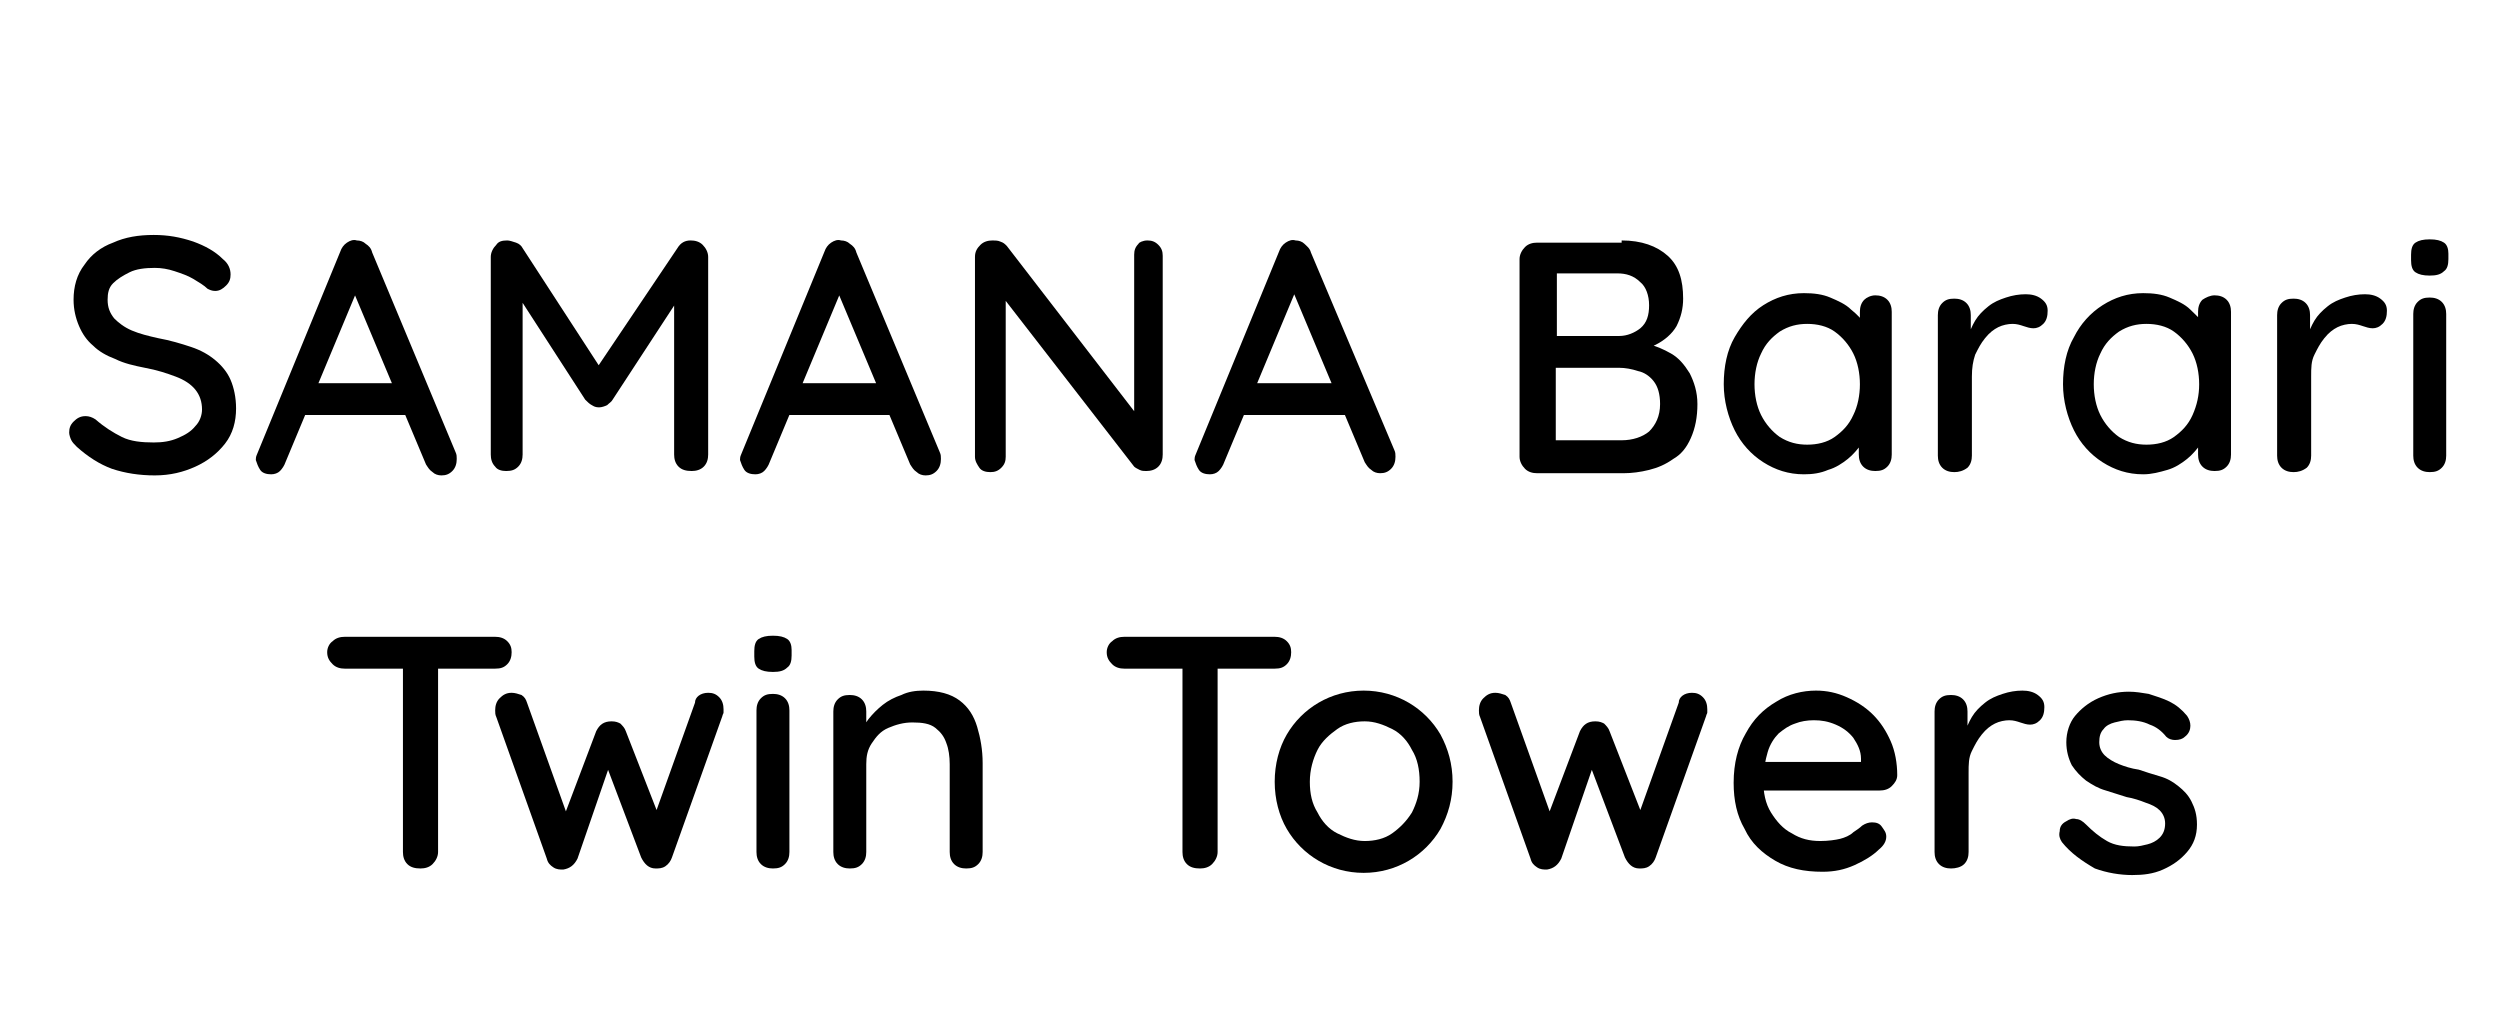
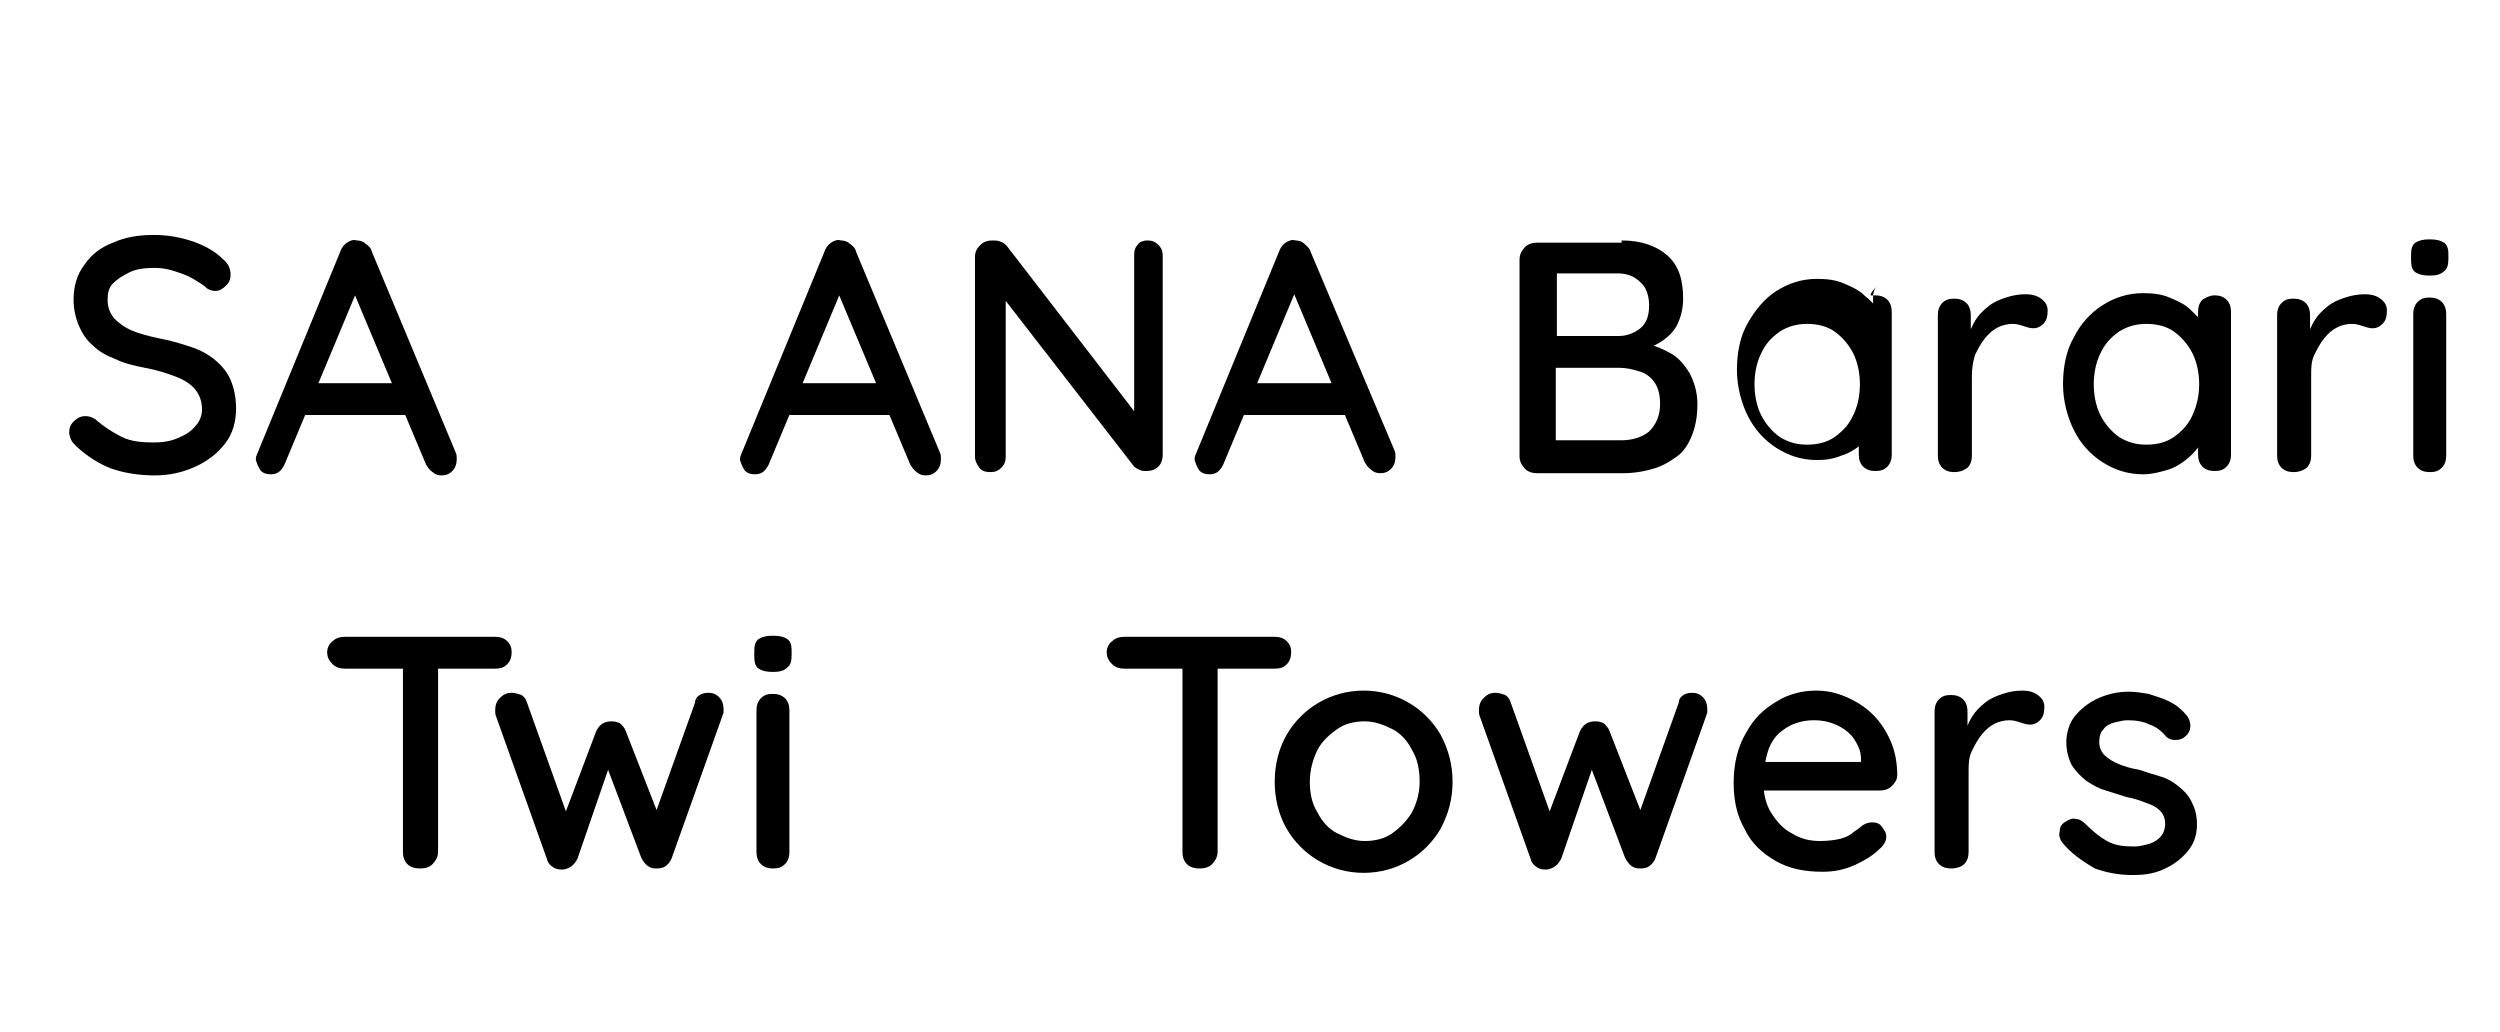
<svg xmlns="http://www.w3.org/2000/svg" version="1.1" id="Layer_1" x="0px" y="0px" viewBox="-191 350 227.7 94" style="enable-background:new -191 350 227.7 94;" xml:space="preserve">
  <style type="text/css">
	.st0{enable-background:new    ;}
</style>
  <g class="st0">
    <path d="M-176.9,393.3c-1.4,0-2.7-0.2-3.9-0.6c-1.1-0.4-2.2-1.1-3.2-2c-0.2-0.2-0.4-0.4-0.5-0.6c-0.1-0.2-0.2-0.5-0.2-0.7   c0-0.4,0.1-0.7,0.4-1c0.3-0.3,0.6-0.5,1.1-0.5c0.3,0,0.6,0.1,0.9,0.3c0.8,0.7,1.6,1.2,2.4,1.6c0.8,0.4,1.8,0.5,2.9,0.5   c0.8,0,1.5-0.1,2.2-0.4c0.7-0.3,1.2-0.6,1.6-1.1c0.4-0.4,0.6-1,0.6-1.5c0-0.7-0.2-1.3-0.6-1.8c-0.4-0.5-1-0.9-1.8-1.2   c-0.8-0.3-1.7-0.6-2.8-0.8c-1-0.2-1.9-0.4-2.7-0.8c-0.8-0.3-1.5-0.7-2-1.2c-0.6-0.5-1-1.1-1.3-1.8c-0.3-0.7-0.5-1.5-0.5-2.4   c0-1.2,0.3-2.3,1-3.2c0.6-0.9,1.5-1.6,2.6-2c1.1-0.5,2.3-0.7,3.7-0.7c1.3,0,2.4,0.2,3.6,0.6c1.1,0.4,2,0.9,2.7,1.6   c0.5,0.4,0.7,0.9,0.7,1.4c0,0.4-0.1,0.7-0.4,1c-0.3,0.3-0.6,0.5-1,0.5c-0.3,0-0.5-0.1-0.7-0.2c-0.3-0.3-0.8-0.6-1.3-0.9   c-0.5-0.3-1.1-0.5-1.7-0.7s-1.2-0.3-1.8-0.3c-0.9,0-1.7,0.1-2.3,0.4c-0.6,0.3-1.1,0.6-1.5,1s-0.5,0.9-0.5,1.5   c0,0.7,0.2,1.2,0.6,1.7c0.4,0.4,0.9,0.8,1.6,1.1c0.7,0.3,1.5,0.5,2.4,0.7c1.1,0.2,2.1,0.5,3,0.8c0.9,0.3,1.6,0.7,2.2,1.2   s1.1,1.1,1.4,1.8c0.3,0.7,0.5,1.6,0.5,2.6c0,1.2-0.3,2.3-1,3.2c-0.7,0.9-1.6,1.6-2.7,2.1C-174.3,393-175.5,393.3-176.9,393.3z" />
    <path d="M-158.2,375.8l-6.8,16.3c-0.1,0.3-0.3,0.6-0.5,0.8s-0.5,0.3-0.8,0.3c-0.4,0-0.8-0.1-1-0.4s-0.3-0.6-0.4-0.9   c0-0.1,0-0.3,0.1-0.5l7.6-18.5c0.1-0.3,0.3-0.6,0.6-0.8s0.6-0.3,0.9-0.2c0.3,0,0.6,0.1,0.8,0.3c0.3,0.2,0.5,0.4,0.6,0.8l7.6,18.2   c0.1,0.2,0.1,0.4,0.1,0.6c0,0.4-0.1,0.8-0.4,1.1s-0.6,0.4-1,0.4c-0.3,0-0.6-0.1-0.8-0.3c-0.3-0.2-0.4-0.4-0.6-0.7l-6.8-16.2   L-158.2,375.8z M-163.8,387.8l1.4-2.9h8.5l0.5,2.9H-163.8z" />
-     <path d="M-144.8,371.9c0.2,0,0.5,0.1,0.8,0.2c0.3,0.1,0.5,0.3,0.6,0.5l7.6,11.7l-1.3-0.1l7.8-11.6c0.3-0.5,0.7-0.7,1.2-0.7   c0.4,0,0.8,0.1,1.1,0.4c0.3,0.3,0.5,0.7,0.5,1.1v18c0,0.4-0.1,0.8-0.4,1.1c-0.3,0.3-0.7,0.4-1.1,0.4c-0.5,0-0.9-0.1-1.2-0.4   c-0.3-0.3-0.4-0.7-0.4-1.1v-15.3l1,0.2l-6.6,10.1c-0.1,0.2-0.3,0.3-0.5,0.5c-0.2,0.1-0.5,0.2-0.7,0.2c-0.2,0-0.4,0-0.7-0.2   c-0.2-0.1-0.4-0.3-0.6-0.5l-6.4-9.9l0.7-1.2v16.1c0,0.4-0.1,0.8-0.4,1.1c-0.3,0.3-0.6,0.4-1.1,0.4c-0.4,0-0.8-0.1-1-0.4   c-0.3-0.3-0.4-0.7-0.4-1.1v-18c0-0.4,0.2-0.8,0.5-1.1C-145.6,372-145.3,371.9-144.8,371.9z" />
    <path d="M-114.1,375.8l-6.8,16.3c-0.1,0.3-0.3,0.6-0.5,0.8s-0.5,0.3-0.8,0.3c-0.4,0-0.8-0.1-1-0.4s-0.3-0.6-0.4-0.9   c0-0.1,0-0.3,0.1-0.5l7.6-18.5c0.1-0.3,0.3-0.6,0.6-0.8s0.6-0.3,0.9-0.2c0.3,0,0.6,0.1,0.8,0.3c0.3,0.2,0.5,0.4,0.6,0.8l7.6,18.2   c0.1,0.2,0.1,0.4,0.1,0.6c0,0.4-0.1,0.8-0.4,1.1s-0.6,0.4-1,0.4c-0.3,0-0.6-0.1-0.8-0.3c-0.3-0.2-0.4-0.4-0.6-0.7l-6.8-16.2   L-114.1,375.8z M-119.7,387.8l1.4-2.9h8.5l0.5,2.9H-119.7z" />
    <path d="M-86.5,371.9c0.4,0,0.7,0.1,1,0.4c0.3,0.3,0.4,0.6,0.4,1v18.1c0,0.4-0.1,0.8-0.4,1.1c-0.3,0.3-0.7,0.4-1.1,0.4   c-0.2,0-0.4,0-0.6-0.1c-0.2-0.1-0.4-0.2-0.5-0.3l-12.4-16l0.7-0.4v15.5c0,0.4-0.1,0.7-0.4,1s-0.6,0.4-1,0.4c-0.4,0-0.8-0.1-1-0.4   s-0.4-0.6-0.4-1v-18.2c0-0.5,0.2-0.8,0.5-1.1c0.3-0.3,0.7-0.4,1.1-0.4c0.2,0,0.5,0,0.7,0.1c0.3,0.1,0.4,0.2,0.6,0.4l12.1,15.7   l-0.5,0.4v-15.3c0-0.4,0.1-0.7,0.4-1C-87.3,372.1-86.9,371.9-86.5,371.9z" />
    <path d="M-72.7,375.8l-6.8,16.3c-0.1,0.3-0.3,0.6-0.5,0.8s-0.5,0.3-0.8,0.3c-0.4,0-0.8-0.1-1-0.4s-0.3-0.6-0.4-0.9   c0-0.1,0-0.3,0.1-0.5l7.6-18.5c0.1-0.3,0.3-0.6,0.6-0.8c0.3-0.2,0.6-0.3,0.9-0.2c0.3,0,0.6,0.1,0.8,0.3s0.5,0.4,0.6,0.8L-64,391   c0.1,0.2,0.1,0.4,0.1,0.6c0,0.4-0.1,0.8-0.4,1.1s-0.6,0.4-1,0.4c-0.3,0-0.6-0.1-0.8-0.3c-0.3-0.2-0.4-0.4-0.6-0.7l-6.8-16.2   L-72.7,375.8z M-78.3,387.8l1.4-2.9h8.5l0.5,2.9H-78.3z" />
    <path d="M-43.3,371.9c1.8,0,3.2,0.5,4.2,1.4c1,0.9,1.4,2.2,1.4,3.9c0,0.9-0.2,1.7-0.6,2.5c-0.4,0.7-1.1,1.3-1.9,1.7   c-0.8,0.4-1.9,0.6-3.1,0.7l0.1-1.1c0.7,0,1.4,0.1,2.2,0.3s1.5,0.5,2.2,0.9c0.7,0.4,1.2,1,1.7,1.8c0.4,0.8,0.7,1.7,0.7,2.8   c0,1.2-0.2,2.2-0.6,3.1s-0.9,1.5-1.6,1.9c-0.7,0.5-1.4,0.8-2.2,1c-0.8,0.2-1.6,0.3-2.3,0.3H-51c-0.4,0-0.8-0.1-1.1-0.4   c-0.3-0.3-0.5-0.7-0.5-1.1v-18c0-0.4,0.2-0.8,0.5-1.1c0.3-0.3,0.7-0.4,1.1-0.4H-43.3z M-43.7,374.9h-5.9l0.4-0.5v6.5l-0.3-0.3h6   c0.7,0,1.4-0.3,1.9-0.7c0.6-0.5,0.8-1.2,0.8-2.1c0-0.9-0.3-1.7-0.8-2.1C-42.2,375.1-42.9,374.9-43.7,374.9z M-43.5,383.5h-6   l0.2-0.2v7.1l-0.2-0.3h6.2c1,0,1.9-0.3,2.5-0.8c0.6-0.6,1-1.4,1-2.5c0-0.9-0.2-1.6-0.6-2.1c-0.4-0.5-0.9-0.8-1.4-0.9   C-42.4,383.6-43,383.5-43.5,383.5z" />
-     <path d="M-20.2,376.9c0.4,0,0.8,0.1,1.1,0.4c0.3,0.3,0.4,0.7,0.4,1.1v13c0,0.4-0.1,0.8-0.4,1.1c-0.3,0.3-0.6,0.4-1.1,0.4   c-0.4,0-0.8-0.1-1.1-0.4c-0.3-0.3-0.4-0.7-0.4-1.1v-2.2l0.6,0.1c0,0.4-0.1,0.8-0.4,1.2c-0.3,0.4-0.7,0.9-1.2,1.3   c-0.5,0.4-1.1,0.8-1.8,1c-0.7,0.3-1.4,0.4-2.2,0.4c-1.4,0-2.6-0.4-3.7-1.1c-1.1-0.7-2-1.7-2.6-2.9c-0.6-1.2-1-2.7-1-4.2   c0-1.6,0.3-3.1,1-4.3s1.5-2.2,2.6-2.9s2.3-1.1,3.7-1.1c0.9,0,1.7,0.1,2.4,0.4c0.7,0.3,1.4,0.6,1.9,1.1c0.5,0.4,1,0.9,1.3,1.4   c0.3,0.5,0.4,1,0.4,1.4l-0.9,0.1v-2.7c0-0.4,0.1-0.8,0.4-1.1C-21,377.1-20.6,376.9-20.2,376.9z M-26.4,390.5c0.9,0,1.8-0.2,2.5-0.7   c0.7-0.5,1.3-1.1,1.7-2c0.4-0.8,0.6-1.8,0.6-2.8c0-1-0.2-2-0.6-2.8c-0.4-0.8-1-1.5-1.7-2c-0.7-0.5-1.6-0.7-2.5-0.7   c-0.9,0-1.7,0.2-2.5,0.7c-0.7,0.5-1.3,1.1-1.7,2c-0.4,0.8-0.6,1.8-0.6,2.8c0,1,0.2,2,0.6,2.8c0.4,0.8,1,1.5,1.7,2   C-28.1,390.3-27.3,390.5-26.4,390.5z" />
+     <path d="M-20.2,376.9c0.4,0,0.8,0.1,1.1,0.4c0.3,0.3,0.4,0.7,0.4,1.1v13c0,0.4-0.1,0.8-0.4,1.1c-0.3,0.3-0.6,0.4-1.1,0.4   c-0.4,0-0.8-0.1-1.1-0.4c-0.3-0.3-0.4-0.7-0.4-1.1v-2.2l0.6,0.1c0,0.4-0.1,0.8-0.4,1.2c-0.5,0.4-1.1,0.8-1.8,1c-0.7,0.3-1.4,0.4-2.2,0.4c-1.4,0-2.6-0.4-3.7-1.1c-1.1-0.7-2-1.7-2.6-2.9c-0.6-1.2-1-2.7-1-4.2   c0-1.6,0.3-3.1,1-4.3s1.5-2.2,2.6-2.9s2.3-1.1,3.7-1.1c0.9,0,1.7,0.1,2.4,0.4c0.7,0.3,1.4,0.6,1.9,1.1c0.5,0.4,1,0.9,1.3,1.4   c0.3,0.5,0.4,1,0.4,1.4l-0.9,0.1v-2.7c0-0.4,0.1-0.8,0.4-1.1C-21,377.1-20.6,376.9-20.2,376.9z M-26.4,390.5c0.9,0,1.8-0.2,2.5-0.7   c0.7-0.5,1.3-1.1,1.7-2c0.4-0.8,0.6-1.8,0.6-2.8c0-1-0.2-2-0.6-2.8c-0.4-0.8-1-1.5-1.7-2c-0.7-0.5-1.6-0.7-2.5-0.7   c-0.9,0-1.7,0.2-2.5,0.7c-0.7,0.5-1.3,1.1-1.7,2c-0.4,0.8-0.6,1.8-0.6,2.8c0,1,0.2,2,0.6,2.8c0.4,0.8,1,1.5,1.7,2   C-28.1,390.3-27.3,390.5-26.4,390.5z" />
    <path d="M-13,393c-0.4,0-0.8-0.1-1.1-0.4c-0.3-0.3-0.4-0.7-0.4-1.1v-12.8c0-0.4,0.1-0.8,0.4-1.1s0.6-0.4,1.1-0.4   c0.4,0,0.8,0.1,1.1,0.4c0.3,0.3,0.4,0.7,0.4,1.1v3.4l-0.3-1.3c0.2-0.6,0.4-1.1,0.7-1.6c0.3-0.5,0.7-0.9,1.2-1.3s1-0.6,1.6-0.8   c0.6-0.2,1.2-0.3,1.8-0.3c0.5,0,1,0.1,1.4,0.4c0.4,0.3,0.6,0.6,0.6,1.1c0,0.5-0.1,0.9-0.4,1.2s-0.6,0.4-0.9,0.4   c-0.3,0-0.6-0.1-0.9-0.2c-0.3-0.1-0.6-0.2-1-0.2c-0.4,0-0.9,0.1-1.3,0.3c-0.4,0.2-0.8,0.5-1.2,1s-0.6,0.9-0.9,1.5   c-0.2,0.6-0.3,1.2-0.3,2v7.2c0,0.4-0.1,0.8-0.4,1.1C-12.2,392.9-12.6,393-13,393z" />
    <path d="M10.7,376.9c0.4,0,0.8,0.1,1.1,0.4c0.3,0.3,0.4,0.7,0.4,1.1v13c0,0.4-0.1,0.8-0.4,1.1c-0.3,0.3-0.6,0.4-1.1,0.4   c-0.4,0-0.8-0.1-1.1-0.4c-0.3-0.3-0.4-0.7-0.4-1.1v-2.2l0.6,0.1c0,0.4-0.1,0.8-0.4,1.2c-0.3,0.4-0.7,0.9-1.2,1.3   c-0.5,0.4-1.1,0.8-1.8,1s-1.4,0.4-2.2,0.4c-1.4,0-2.6-0.4-3.7-1.1s-2-1.7-2.6-2.9c-0.6-1.2-1-2.7-1-4.2c0-1.6,0.3-3.1,1-4.3   c0.6-1.2,1.5-2.2,2.6-2.9c1.1-0.7,2.3-1.1,3.7-1.1c0.9,0,1.7,0.1,2.4,0.4c0.7,0.3,1.4,0.6,1.9,1.1s1,0.9,1.2,1.4   c0.3,0.5,0.4,1,0.4,1.4l-0.9,0.1v-2.7c0-0.4,0.1-0.8,0.4-1.1C9.9,377.1,10.3,376.9,10.7,376.9z M4.5,390.5c0.9,0,1.8-0.2,2.5-0.7   c0.7-0.5,1.3-1.1,1.7-2s0.6-1.8,0.6-2.8c0-1-0.2-2-0.6-2.8c-0.4-0.8-1-1.5-1.7-2c-0.7-0.5-1.6-0.7-2.5-0.7c-0.9,0-1.7,0.2-2.5,0.7   c-0.7,0.5-1.3,1.1-1.7,2c-0.4,0.8-0.6,1.8-0.6,2.8c0,1,0.2,2,0.6,2.8s1,1.5,1.7,2C2.8,390.3,3.6,390.5,4.5,390.5z" />
    <path d="M17.9,393c-0.4,0-0.8-0.1-1.1-0.4c-0.3-0.3-0.4-0.7-0.4-1.1v-12.8c0-0.4,0.1-0.8,0.4-1.1c0.3-0.3,0.6-0.4,1.1-0.4   c0.4,0,0.8,0.1,1.1,0.4s0.4,0.7,0.4,1.1v3.4l-0.3-1.3c0.2-0.6,0.4-1.1,0.7-1.6c0.3-0.5,0.7-0.9,1.2-1.3s1-0.6,1.6-0.8   c0.6-0.2,1.2-0.3,1.8-0.3c0.5,0,1,0.1,1.4,0.4c0.4,0.3,0.6,0.6,0.6,1.1c0,0.5-0.1,0.9-0.4,1.2s-0.6,0.4-0.9,0.4   c-0.3,0-0.6-0.1-0.9-0.2c-0.3-0.1-0.6-0.2-1-0.2c-0.4,0-0.9,0.1-1.3,0.3c-0.4,0.2-0.8,0.5-1.2,1s-0.6,0.9-0.9,1.5s-0.3,1.2-0.3,2   v7.2c0,0.4-0.1,0.8-0.4,1.1C18.7,392.9,18.3,393,17.9,393z" />
    <path d="M30.3,375.1c-0.6,0-1-0.1-1.3-0.3c-0.3-0.2-0.4-0.6-0.4-1.1v-0.5c0-0.5,0.1-0.9,0.4-1.1s0.7-0.3,1.3-0.3   c0.6,0,1,0.1,1.3,0.3c0.3,0.2,0.4,0.6,0.4,1v0.5c0,0.5-0.1,0.9-0.4,1.1C31.3,375,30.9,375.1,30.3,375.1z M31.8,391.5   c0,0.4-0.1,0.8-0.4,1.1c-0.3,0.3-0.6,0.4-1.1,0.4c-0.4,0-0.8-0.1-1.1-0.4c-0.3-0.3-0.4-0.7-0.4-1.1v-12.9c0-0.4,0.1-0.8,0.4-1.1   c0.3-0.3,0.6-0.4,1.1-0.4c0.4,0,0.8,0.1,1.1,0.4c0.3,0.3,0.4,0.7,0.4,1.1V391.5z" />
    <path d="M-159.6,410.9c-0.4,0-0.8-0.1-1.1-0.4c-0.3-0.3-0.5-0.6-0.5-1.1c0-0.4,0.2-0.8,0.5-1c0.3-0.3,0.7-0.4,1.1-0.4h13.7   c0.4,0,0.8,0.1,1.1,0.4c0.3,0.3,0.4,0.6,0.4,1c0,0.4-0.1,0.8-0.4,1.1c-0.3,0.3-0.6,0.4-1.1,0.4H-159.6z M-152.7,429.1   c-0.5,0-0.9-0.1-1.2-0.4c-0.3-0.3-0.4-0.7-0.4-1.1v-18h3.2v18c0,0.4-0.2,0.8-0.5,1.1S-152.3,429.1-152.7,429.1z" />
    <path d="M-126.5,413.1c0.4,0,0.7,0.1,1,0.4s0.4,0.7,0.4,1.1c0,0.1,0,0.2,0,0.3c0,0.1-0.1,0.2-0.1,0.3l-4.6,12.9   c-0.1,0.3-0.3,0.6-0.6,0.8c-0.3,0.2-0.6,0.2-0.9,0.2c-0.6,0-1-0.4-1.3-1l-3.4-9l0.7,0.1l-3.1,9c-0.3,0.6-0.7,0.9-1.3,1   c-0.3,0-0.6,0-0.9-0.2c-0.3-0.2-0.5-0.4-0.6-0.8l-4.6-12.9c-0.1-0.2-0.1-0.4-0.1-0.6c0-0.4,0.1-0.8,0.4-1.1   c0.3-0.3,0.6-0.5,1.1-0.5c0.3,0,0.6,0.1,0.9,0.2c0.3,0.2,0.4,0.4,0.5,0.7l3.9,10.9l-0.7-0.1l3.1-8.2c0.3-0.6,0.7-0.9,1.4-0.9   c0.4,0,0.6,0.1,0.8,0.2c0.2,0.2,0.4,0.4,0.5,0.7l3.2,8.2l-0.8,0.1l3.9-10.9C-127.7,413.5-127.2,413.1-126.5,413.1z" />
    <path d="M-120.6,411.2c-0.6,0-1-0.1-1.3-0.3c-0.3-0.2-0.4-0.6-0.4-1.1v-0.5c0-0.5,0.1-0.9,0.4-1.1c0.3-0.2,0.7-0.3,1.3-0.3   c0.6,0,1,0.1,1.3,0.3s0.4,0.6,0.4,1v0.5c0,0.5-0.1,0.9-0.4,1.1C-119.6,411.1-120,411.2-120.6,411.2z M-119.1,427.6   c0,0.4-0.1,0.8-0.4,1.1c-0.3,0.3-0.6,0.4-1.1,0.4c-0.4,0-0.8-0.1-1.1-0.4s-0.4-0.7-0.4-1.1v-12.9c0-0.4,0.1-0.8,0.4-1.1   s0.6-0.4,1.1-0.4c0.4,0,0.8,0.1,1.1,0.4c0.3,0.3,0.4,0.7,0.4,1.1V427.6z" />
-     <path d="M-106.9,412.9c1.4,0,2.5,0.3,3.3,0.9c0.8,0.6,1.3,1.4,1.6,2.4c0.3,1,0.5,2.1,0.5,3.3v8.1c0,0.4-0.1,0.8-0.4,1.1   c-0.3,0.3-0.6,0.4-1.1,0.4c-0.4,0-0.8-0.1-1.1-0.4s-0.4-0.7-0.4-1.1v-8c0-0.7-0.1-1.4-0.3-1.9c-0.2-0.6-0.5-1-1-1.4   s-1.2-0.5-2.1-0.5c-0.8,0-1.5,0.2-2.2,0.5s-1.1,0.8-1.5,1.4c-0.4,0.6-0.5,1.2-0.5,1.9v8c0,0.4-0.1,0.8-0.4,1.1   c-0.3,0.3-0.6,0.4-1.1,0.4c-0.4,0-0.8-0.1-1.1-0.4c-0.3-0.3-0.4-0.7-0.4-1.1v-12.8c0-0.4,0.1-0.8,0.4-1.1c0.3-0.3,0.6-0.4,1.1-0.4   c0.4,0,0.8,0.1,1.1,0.4c0.3,0.3,0.4,0.7,0.4,1.1v1.7l-0.5,0.3c0.1-0.4,0.4-0.9,0.7-1.3c0.4-0.5,0.8-0.9,1.3-1.3   c0.5-0.4,1.1-0.7,1.7-0.9C-108.3,413-107.6,412.9-106.9,412.9z" />
    <path d="M-88.6,410.9c-0.4,0-0.8-0.1-1.1-0.4c-0.3-0.3-0.5-0.6-0.5-1.1c0-0.4,0.2-0.8,0.5-1c0.3-0.3,0.7-0.4,1.1-0.4h13.7   c0.4,0,0.8,0.1,1.1,0.4c0.3,0.3,0.4,0.6,0.4,1c0,0.4-0.1,0.8-0.4,1.1c-0.3,0.3-0.6,0.4-1.1,0.4H-88.6z M-81.7,429.1   c-0.5,0-0.9-0.1-1.2-0.4c-0.3-0.3-0.4-0.7-0.4-1.1v-18h3.2v18c0,0.4-0.2,0.8-0.5,1.1S-81.3,429.1-81.7,429.1z" />
    <path d="M-58.7,421.2c0,1.6-0.4,3-1.1,4.3c-0.7,1.2-1.7,2.2-2.9,2.9c-1.2,0.7-2.6,1.1-4.1,1.1s-2.9-0.4-4.1-1.1   c-1.2-0.7-2.2-1.7-2.9-2.9c-0.7-1.2-1.1-2.7-1.1-4.3c0-1.6,0.4-3.1,1.1-4.3c0.7-1.2,1.7-2.2,2.9-2.9c1.2-0.7,2.6-1.1,4.1-1.1   s2.9,0.4,4.1,1.1c1.2,0.7,2.2,1.7,2.9,2.9C-59.1,418.2-58.7,419.6-58.7,421.2z M-61.7,421.2c0-1.1-0.2-2.1-0.7-2.9   c-0.4-0.8-1-1.5-1.8-1.9s-1.6-0.7-2.5-0.7c-0.9,0-1.8,0.2-2.5,0.7s-1.4,1.1-1.8,1.9c-0.4,0.8-0.7,1.8-0.7,2.9c0,1.1,0.2,2,0.7,2.8   c0.4,0.8,1,1.5,1.8,1.9s1.6,0.7,2.5,0.7c0.9,0,1.8-0.2,2.5-0.7s1.3-1.1,1.8-1.9C-62,423.2-61.7,422.3-61.7,421.2z" />
    <path d="M-36.9,413.1c0.4,0,0.7,0.1,1,0.4s0.4,0.7,0.4,1.1c0,0.1,0,0.2,0,0.3c0,0.1-0.1,0.2-0.1,0.3l-4.6,12.9   c-0.1,0.3-0.3,0.6-0.6,0.8c-0.3,0.2-0.6,0.2-0.9,0.2c-0.6,0-1-0.4-1.3-1l-3.4-9l0.7,0.1l-3.1,9c-0.3,0.6-0.7,0.9-1.3,1   c-0.3,0-0.6,0-0.9-0.2c-0.3-0.2-0.5-0.4-0.6-0.8l-4.6-12.9c-0.1-0.2-0.1-0.4-0.1-0.6c0-0.4,0.1-0.8,0.4-1.1   c0.3-0.3,0.6-0.5,1.1-0.5c0.3,0,0.6,0.1,0.9,0.2c0.3,0.2,0.4,0.4,0.5,0.7l3.9,10.9l-0.7-0.1l3.1-8.2c0.3-0.6,0.7-0.9,1.4-0.9   c0.4,0,0.6,0.1,0.8,0.2c0.2,0.2,0.4,0.4,0.5,0.7l3.2,8.2l-0.8,0.1l3.9-10.9C-38.1,413.5-37.6,413.1-36.9,413.1z" />
    <path d="M-25,429.4c-1.7,0-3.1-0.3-4.3-1c-1.2-0.7-2.2-1.6-2.8-2.9c-0.7-1.2-1-2.6-1-4.2c0-1.8,0.4-3.3,1.1-4.5   c0.7-1.3,1.6-2.2,2.8-2.9c1.1-0.7,2.4-1,3.6-1c1,0,1.9,0.2,2.8,0.6c0.9,0.4,1.7,0.9,2.4,1.6s1.2,1.5,1.6,2.4c0.4,0.9,0.6,2,0.6,3.1   c0,0.4-0.2,0.7-0.5,1s-0.7,0.4-1.1,0.4h-11.7l-0.7-2.6h11.3l-0.6,0.5v-0.8c0-0.7-0.3-1.3-0.7-1.9c-0.4-0.5-0.9-0.9-1.6-1.2   s-1.3-0.4-2-0.4c-0.6,0-1.2,0.1-1.7,0.3c-0.6,0.2-1,0.5-1.5,0.9c-0.4,0.4-0.8,1-1,1.7s-0.4,1.6-0.4,2.6c0,1.1,0.2,2.1,0.7,2.9   c0.5,0.8,1.1,1.5,1.9,1.9c0.8,0.5,1.6,0.7,2.6,0.7c0.7,0,1.4-0.1,1.8-0.2s0.9-0.3,1.2-0.6c0.3-0.2,0.6-0.4,0.8-0.6   c0.3-0.2,0.6-0.3,0.9-0.3c0.4,0,0.7,0.1,0.9,0.4s0.4,0.5,0.4,0.9c0,0.4-0.2,0.8-0.7,1.2c-0.5,0.5-1.3,1-2.2,1.4   S-23.9,429.4-25,429.4z" />
    <path d="M-13.3,429.1c-0.4,0-0.8-0.1-1.1-0.4c-0.3-0.3-0.4-0.7-0.4-1.1v-12.8c0-0.4,0.1-0.8,0.4-1.1c0.3-0.3,0.6-0.4,1.1-0.4   c0.4,0,0.8,0.1,1.1,0.4s0.4,0.7,0.4,1.1v3.4l-0.3-1.3c0.2-0.6,0.4-1.1,0.7-1.6s0.7-0.9,1.2-1.3s1-0.6,1.6-0.8   c0.6-0.2,1.2-0.3,1.8-0.3c0.5,0,1,0.1,1.4,0.4c0.4,0.3,0.6,0.6,0.6,1.1c0,0.5-0.1,0.9-0.4,1.2c-0.3,0.3-0.6,0.4-0.9,0.4   c-0.3,0-0.6-0.1-0.9-0.2c-0.3-0.1-0.6-0.2-1-0.2c-0.4,0-0.9,0.1-1.3,0.3c-0.4,0.2-0.8,0.5-1.2,1s-0.6,0.9-0.9,1.5s-0.3,1.2-0.3,2   v7.2c0,0.4-0.1,0.8-0.4,1.1S-12.9,429.1-13.3,429.1z" />
    <path d="M-3.2,426.7c-0.2-0.3-0.3-0.6-0.2-1c0-0.4,0.2-0.7,0.6-0.9c0.3-0.2,0.6-0.3,0.9-0.2c0.3,0,0.6,0.2,0.9,0.5   c0.6,0.6,1.2,1.1,1.9,1.5s1.5,0.5,2.5,0.5c0.4,0,0.8-0.1,1.2-0.2c0.4-0.1,0.8-0.3,1.1-0.6c0.3-0.3,0.5-0.7,0.5-1.3   c0-0.5-0.2-0.9-0.5-1.2c-0.3-0.3-0.7-0.5-1.3-0.7c-0.5-0.2-1.1-0.4-1.7-0.5c-0.6-0.2-1.3-0.4-1.9-0.6c-0.7-0.2-1.2-0.5-1.8-0.9   c-0.5-0.4-0.9-0.8-1.3-1.4c-0.3-0.6-0.5-1.3-0.5-2.1c0-0.9,0.3-1.8,0.8-2.4s1.2-1.2,2.1-1.6c0.9-0.4,1.8-0.6,2.8-0.6   c0.6,0,1.2,0.1,1.8,0.2c0.6,0.2,1.3,0.4,1.9,0.7c0.6,0.3,1.1,0.7,1.6,1.3c0.2,0.3,0.3,0.6,0.3,0.9s-0.1,0.7-0.5,1   c-0.2,0.2-0.5,0.3-0.9,0.3c-0.3,0-0.6-0.1-0.8-0.3c-0.4-0.5-0.9-0.9-1.5-1.1c-0.6-0.3-1.3-0.4-2-0.4c-0.4,0-0.8,0.1-1.2,0.2   c-0.4,0.1-0.8,0.3-1,0.6c-0.3,0.3-0.4,0.7-0.4,1.2c0,0.5,0.2,0.9,0.5,1.2c0.3,0.3,0.8,0.6,1.3,0.8c0.5,0.2,1.1,0.4,1.8,0.5   c0.6,0.2,1.2,0.4,1.9,0.6s1.2,0.5,1.7,0.9c0.5,0.4,0.9,0.8,1.2,1.4s0.5,1.2,0.5,2.1c0,1-0.3,1.8-0.9,2.5c-0.6,0.7-1.3,1.2-2.2,1.6   s-1.8,0.5-2.8,0.5c-1.1,0-2.3-0.2-3.4-0.6C-1.4,428.4-2.4,427.7-3.2,426.7z" />
  </g>
</svg>